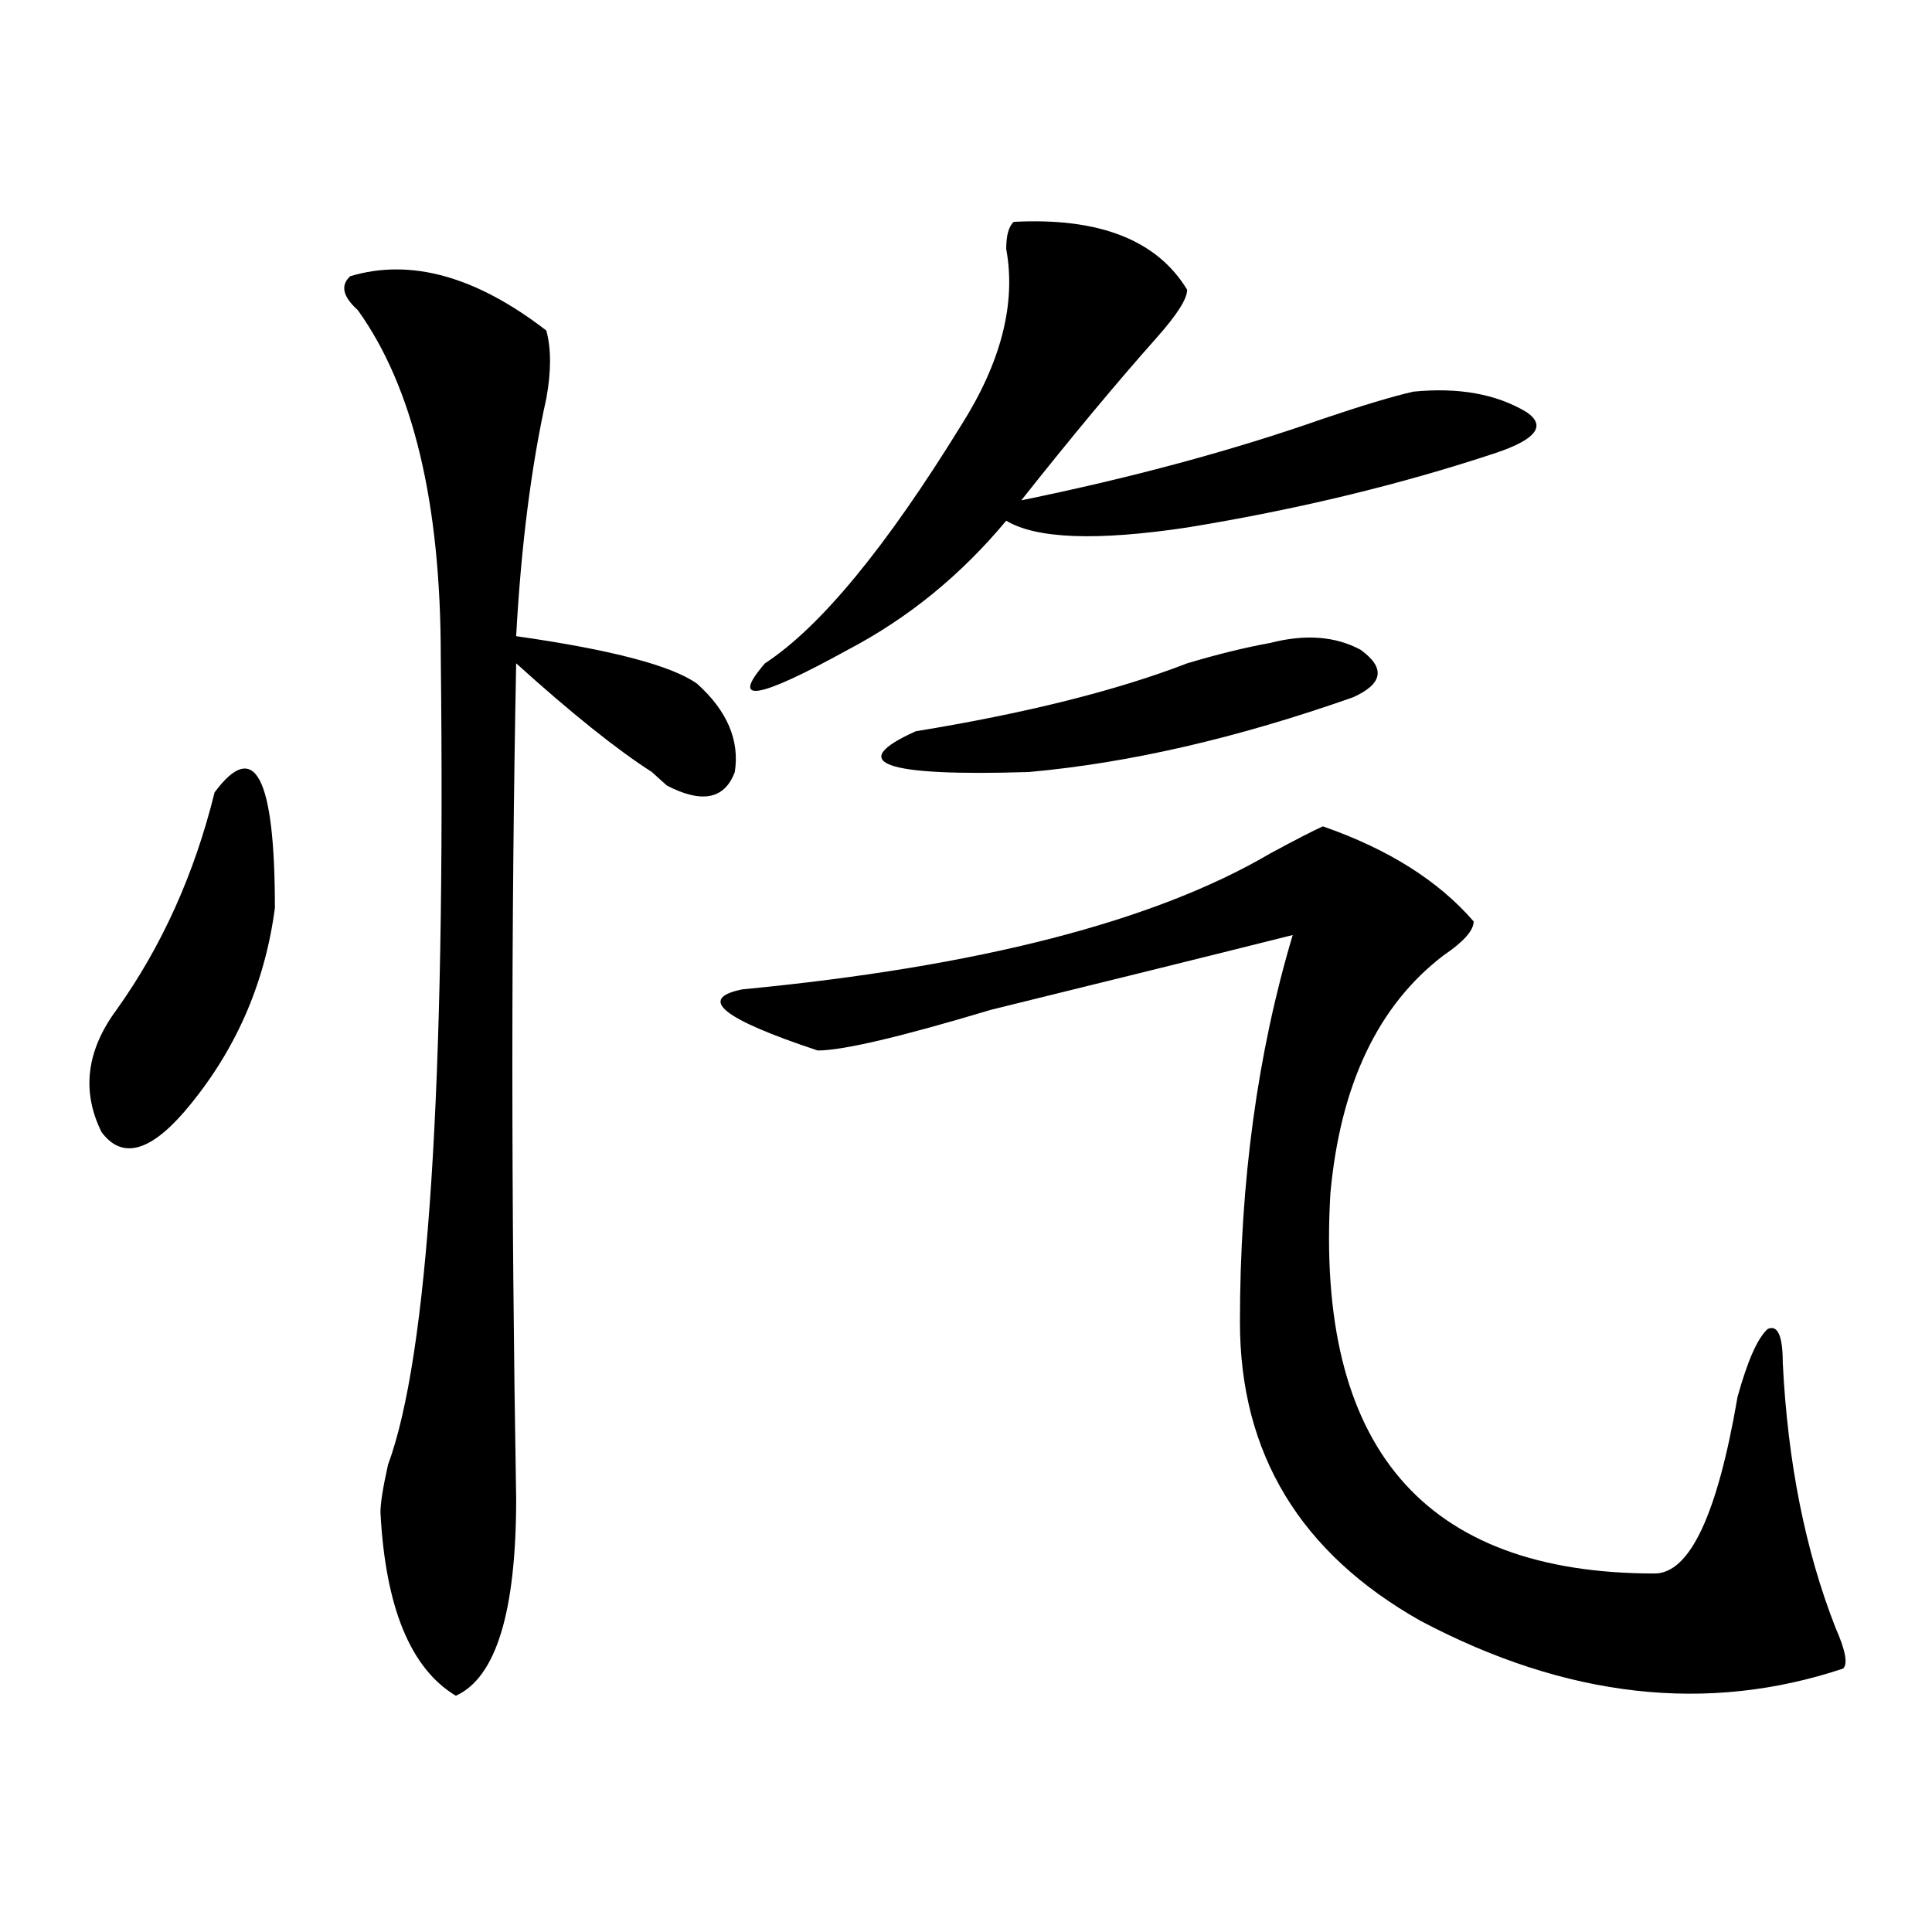
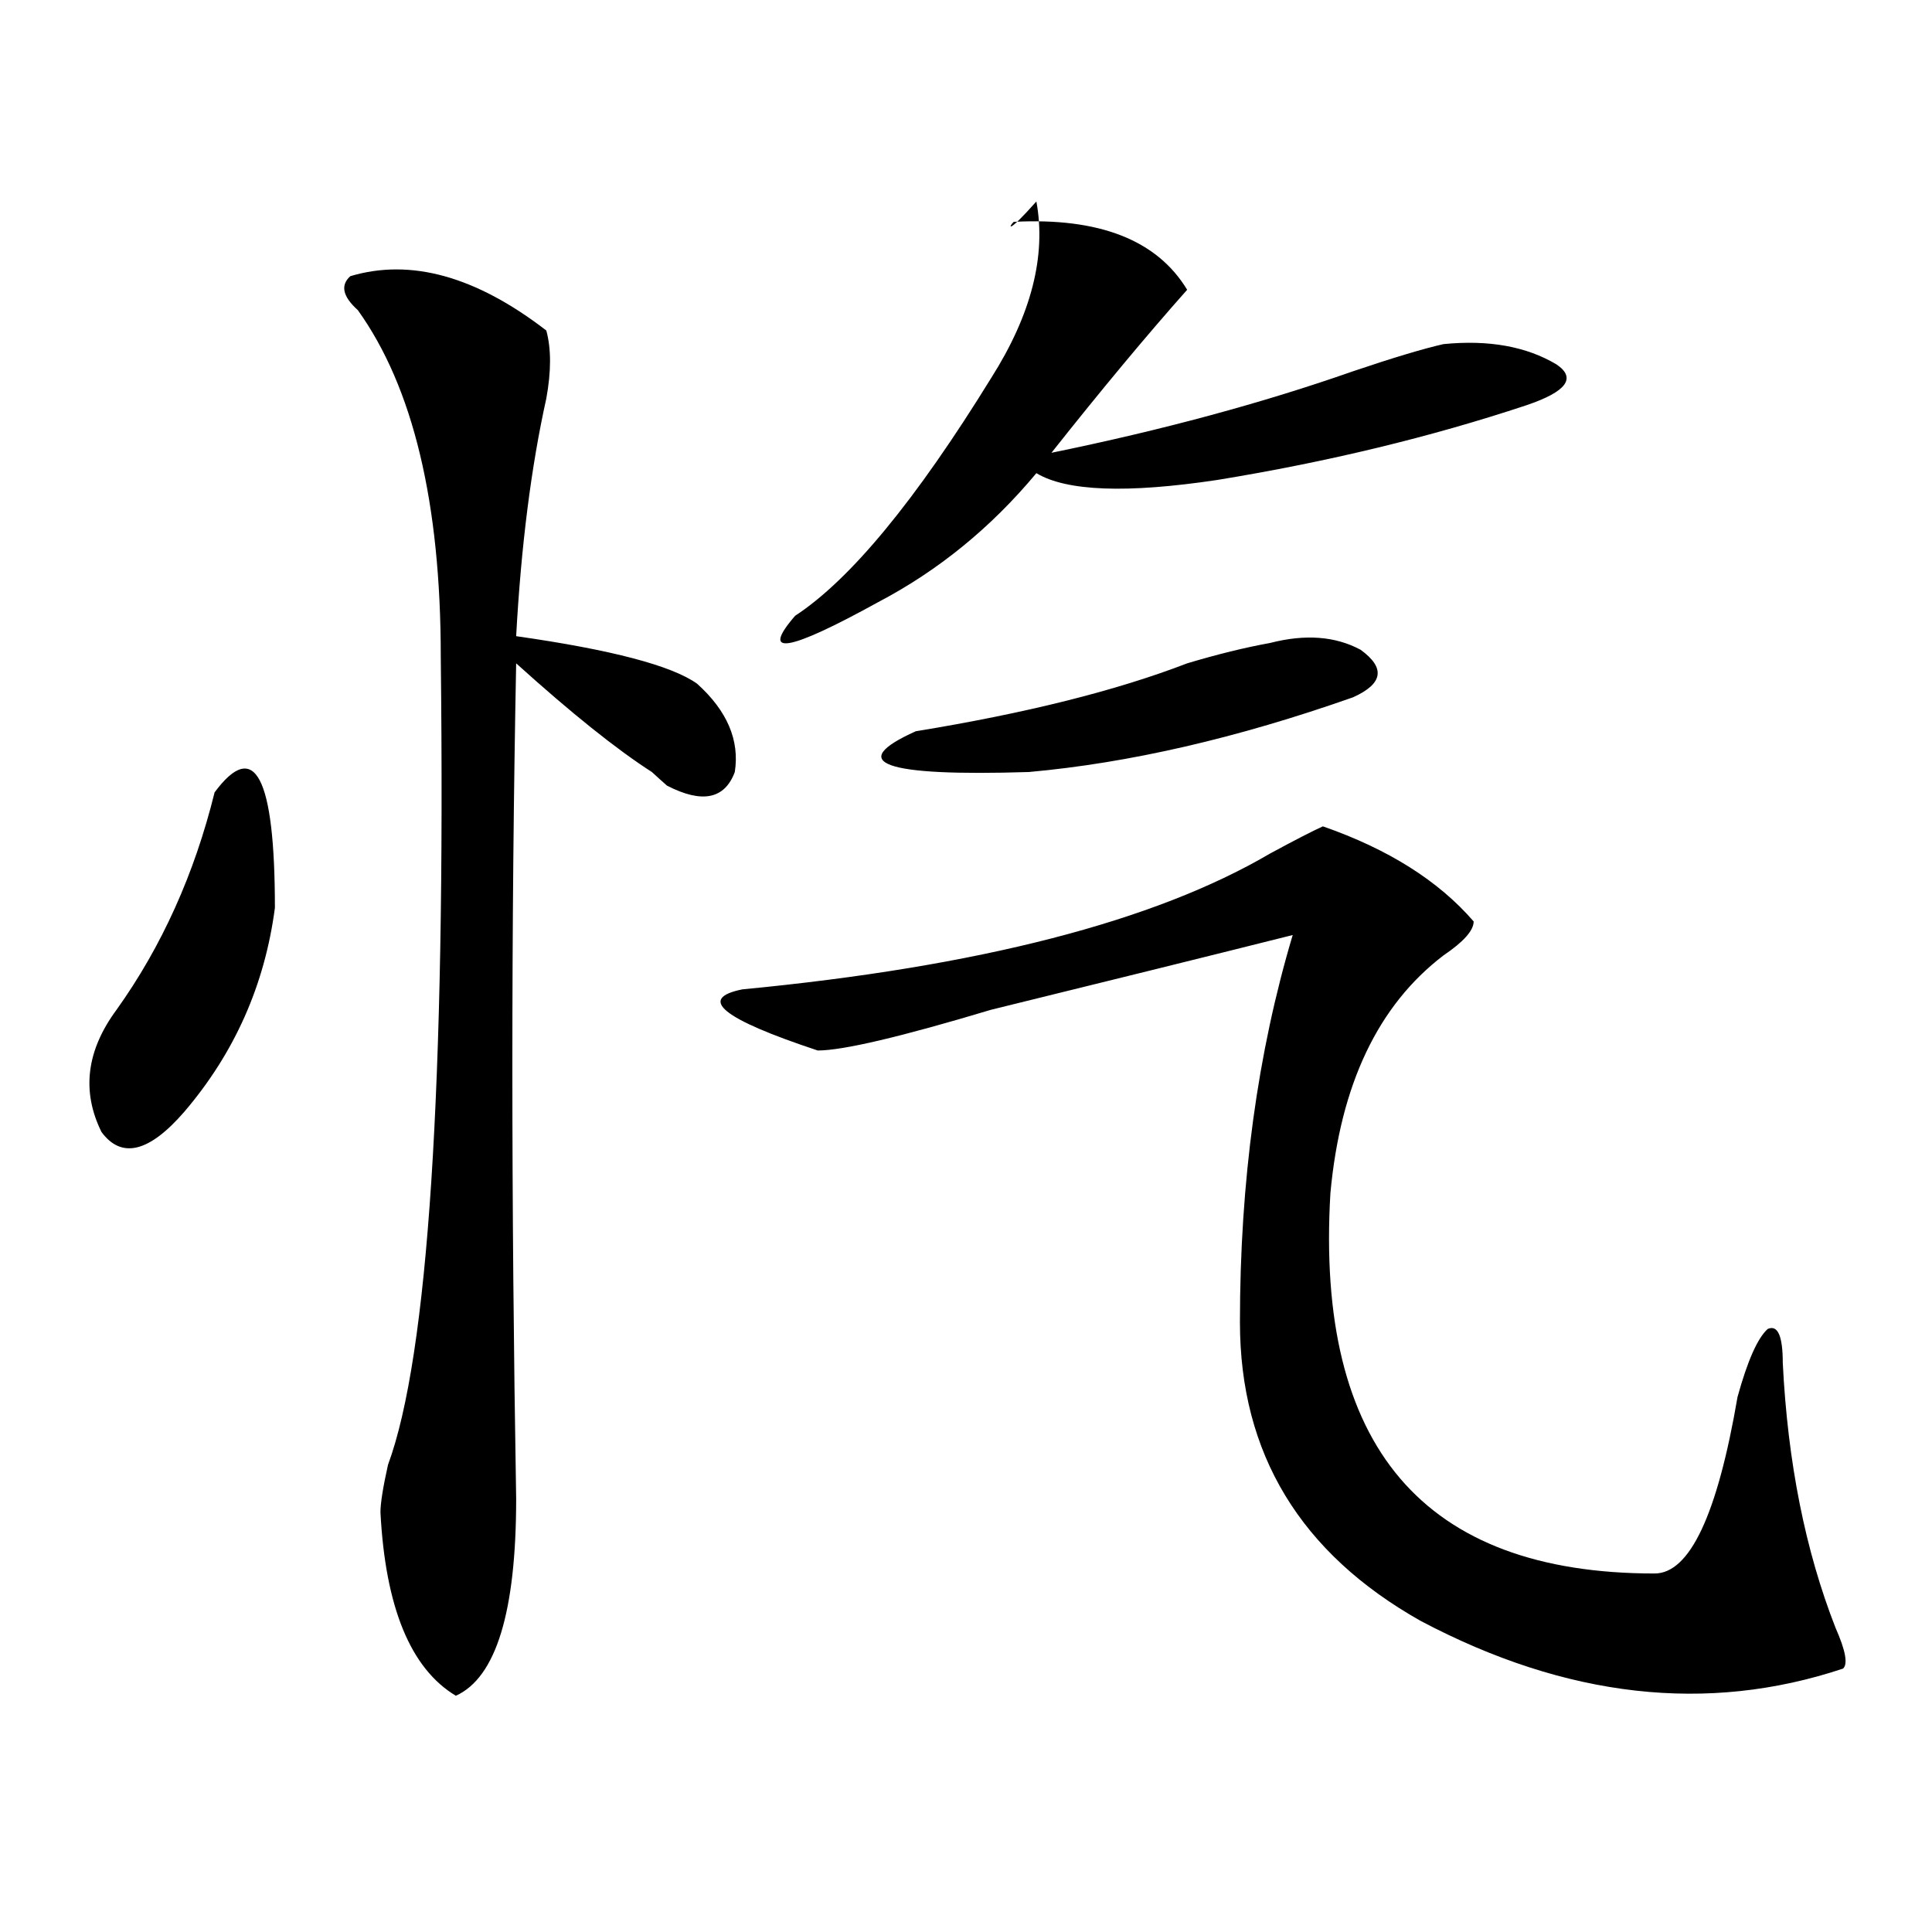
<svg xmlns="http://www.w3.org/2000/svg" version="1.1" id="图层_1" x="0px" y="0px" width="1000px" height="1000px" viewBox="0 0 1000 1000" enable-background="new 0 0 1000 1000" xml:space="preserve">
-   <path d="M111.07,410.14c20.792-28.125,31.219-8.185,31.219,59.766c-5.244,39.88-20.854,75.037-46.828,105.469  c-18.231,21.094-32.561,24.609-42.926,10.547c-10.427-21.094-7.805-42.188,7.805-63.281  C83.754,489.846,100.644,452.328,111.07,410.14z M181.313,142.953c31.219-9.338,64.998,0,101.461,28.125  c2.561,9.393,2.561,21.094,0,35.156c-7.805,35.156-13.049,76.19-15.609,123.047c49.389,7.031,80.607,15.271,93.656,24.609  c15.609,14.063,22.072,29.333,19.512,45.703c-5.244,14.063-16.951,16.425-35.121,7.031c-2.622-2.307-5.244-4.669-7.805-7.031  c-18.231-11.7-41.646-30.432-70.242-56.25c-2.622,133.594-2.622,277.734,0,432.422c0,58.557-10.427,92.56-31.219,101.953  c-23.414-14.063-36.463-45.703-39.023-94.922c0-4.669,1.28-12.854,3.902-24.609c20.792-56.25,29.877-195.667,27.316-418.359  c0-79.651-14.329-139.417-42.926-179.297C177.41,153.5,176.068,147.677,181.313,142.953z M684.715,427.719  c33.779,11.755,59.815,28.125,78.047,49.219c0,4.724-5.244,10.547-15.609,17.578c-33.841,25.818-53.353,66.797-58.535,123.047  c-7.805,131.287,48.108,196.875,167.801,196.875c18.17,0,32.499-30.432,42.926-91.406c5.183-18.732,10.365-30.432,15.609-35.156  c5.183-2.307,7.805,3.516,7.805,17.578c2.561,51.581,11.707,97.284,27.316,137.109c5.183,11.7,6.463,18.732,3.902,21.094  c-70.242,23.401-143.106,15.216-218.531-24.609c-62.438-35.156-93.656-86.682-93.656-154.688c0-72.62,9.085-139.417,27.316-200.391  c-46.828,11.755-98.9,24.609-156.094,38.672c-46.828,14.063-76.767,21.094-89.754,21.094c-49.45-16.37-62.438-26.917-39.023-31.641  c122.253-11.7,213.287-35.156,273.164-70.313C670.386,434.75,679.471,430.081,684.715,427.719z M524.719,114.828  c44.206-2.307,74.145,9.393,89.754,35.156c0,4.724-5.244,12.909-15.609,24.609c-20.854,23.456-44.268,51.581-70.242,84.375  c57.193-11.7,109.266-25.763,156.094-42.188c20.792-7.031,36.401-11.7,46.828-14.063c23.414-2.307,42.926,1.208,58.535,10.547  c10.365,7.031,5.183,14.063-15.609,21.094c-49.45,16.425-102.803,29.333-159.996,38.672c-46.828,7.031-78.047,5.878-93.656-3.516  c-23.414,28.125-50.73,50.427-81.949,66.797c-46.828,25.818-61.157,28.125-42.926,7.031  c28.597-18.732,62.438-59.766,101.461-123.047c20.792-32.794,28.597-63.281,23.414-91.406  C520.816,121.859,522.097,117.19,524.719,114.828z M657.398,332.797c18.17-4.669,33.779-3.516,46.828,3.516  c12.987,9.393,11.707,17.578-3.902,24.609c-59.877,21.094-115.79,34.003-167.801,38.672c-75.486,2.362-94.998-4.669-58.535-21.094  c57.193-9.338,104.021-21.094,140.484-35.156C630.082,338.674,644.35,335.159,657.398,332.797z" />
+   <path d="M111.07,410.14c20.792-28.125,31.219-8.185,31.219,59.766c-5.244,39.88-20.854,75.037-46.828,105.469  c-18.231,21.094-32.561,24.609-42.926,10.547c-10.427-21.094-7.805-42.188,7.805-63.281  C83.754,489.846,100.644,452.328,111.07,410.14z M181.313,142.953c31.219-9.338,64.998,0,101.461,28.125  c2.561,9.393,2.561,21.094,0,35.156c-7.805,35.156-13.049,76.19-15.609,123.047c49.389,7.031,80.607,15.271,93.656,24.609  c15.609,14.063,22.072,29.333,19.512,45.703c-5.244,14.063-16.951,16.425-35.121,7.031c-2.622-2.307-5.244-4.669-7.805-7.031  c-18.231-11.7-41.646-30.432-70.242-56.25c-2.622,133.594-2.622,277.734,0,432.422c0,58.557-10.427,92.56-31.219,101.953  c-23.414-14.063-36.463-45.703-39.023-94.922c0-4.669,1.28-12.854,3.902-24.609c20.792-56.25,29.877-195.667,27.316-418.359  c0-79.651-14.329-139.417-42.926-179.297C177.41,153.5,176.068,147.677,181.313,142.953z M684.715,427.719  c33.779,11.755,59.815,28.125,78.047,49.219c0,4.724-5.244,10.547-15.609,17.578c-33.841,25.818-53.353,66.797-58.535,123.047  c-7.805,131.287,48.108,196.875,167.801,196.875c18.17,0,32.499-30.432,42.926-91.406c5.183-18.732,10.365-30.432,15.609-35.156  c5.183-2.307,7.805,3.516,7.805,17.578c2.561,51.581,11.707,97.284,27.316,137.109c5.183,11.7,6.463,18.732,3.902,21.094  c-70.242,23.401-143.106,15.216-218.531-24.609c-62.438-35.156-93.656-86.682-93.656-154.688c0-72.62,9.085-139.417,27.316-200.391  c-46.828,11.755-98.9,24.609-156.094,38.672c-46.828,14.063-76.767,21.094-89.754,21.094c-49.45-16.37-62.438-26.917-39.023-31.641  c122.253-11.7,213.287-35.156,273.164-70.313C670.386,434.75,679.471,430.081,684.715,427.719z M524.719,114.828  c44.206-2.307,74.145,9.393,89.754,35.156c-20.854,23.456-44.268,51.581-70.242,84.375  c57.193-11.7,109.266-25.763,156.094-42.188c20.792-7.031,36.401-11.7,46.828-14.063c23.414-2.307,42.926,1.208,58.535,10.547  c10.365,7.031,5.183,14.063-15.609,21.094c-49.45,16.425-102.803,29.333-159.996,38.672c-46.828,7.031-78.047,5.878-93.656-3.516  c-23.414,28.125-50.73,50.427-81.949,66.797c-46.828,25.818-61.157,28.125-42.926,7.031  c28.597-18.732,62.438-59.766,101.461-123.047c20.792-32.794,28.597-63.281,23.414-91.406  C520.816,121.859,522.097,117.19,524.719,114.828z M657.398,332.797c18.17-4.669,33.779-3.516,46.828,3.516  c12.987,9.393,11.707,17.578-3.902,24.609c-59.877,21.094-115.79,34.003-167.801,38.672c-75.486,2.362-94.998-4.669-58.535-21.094  c57.193-9.338,104.021-21.094,140.484-35.156C630.082,338.674,644.35,335.159,657.398,332.797z" />
</svg>